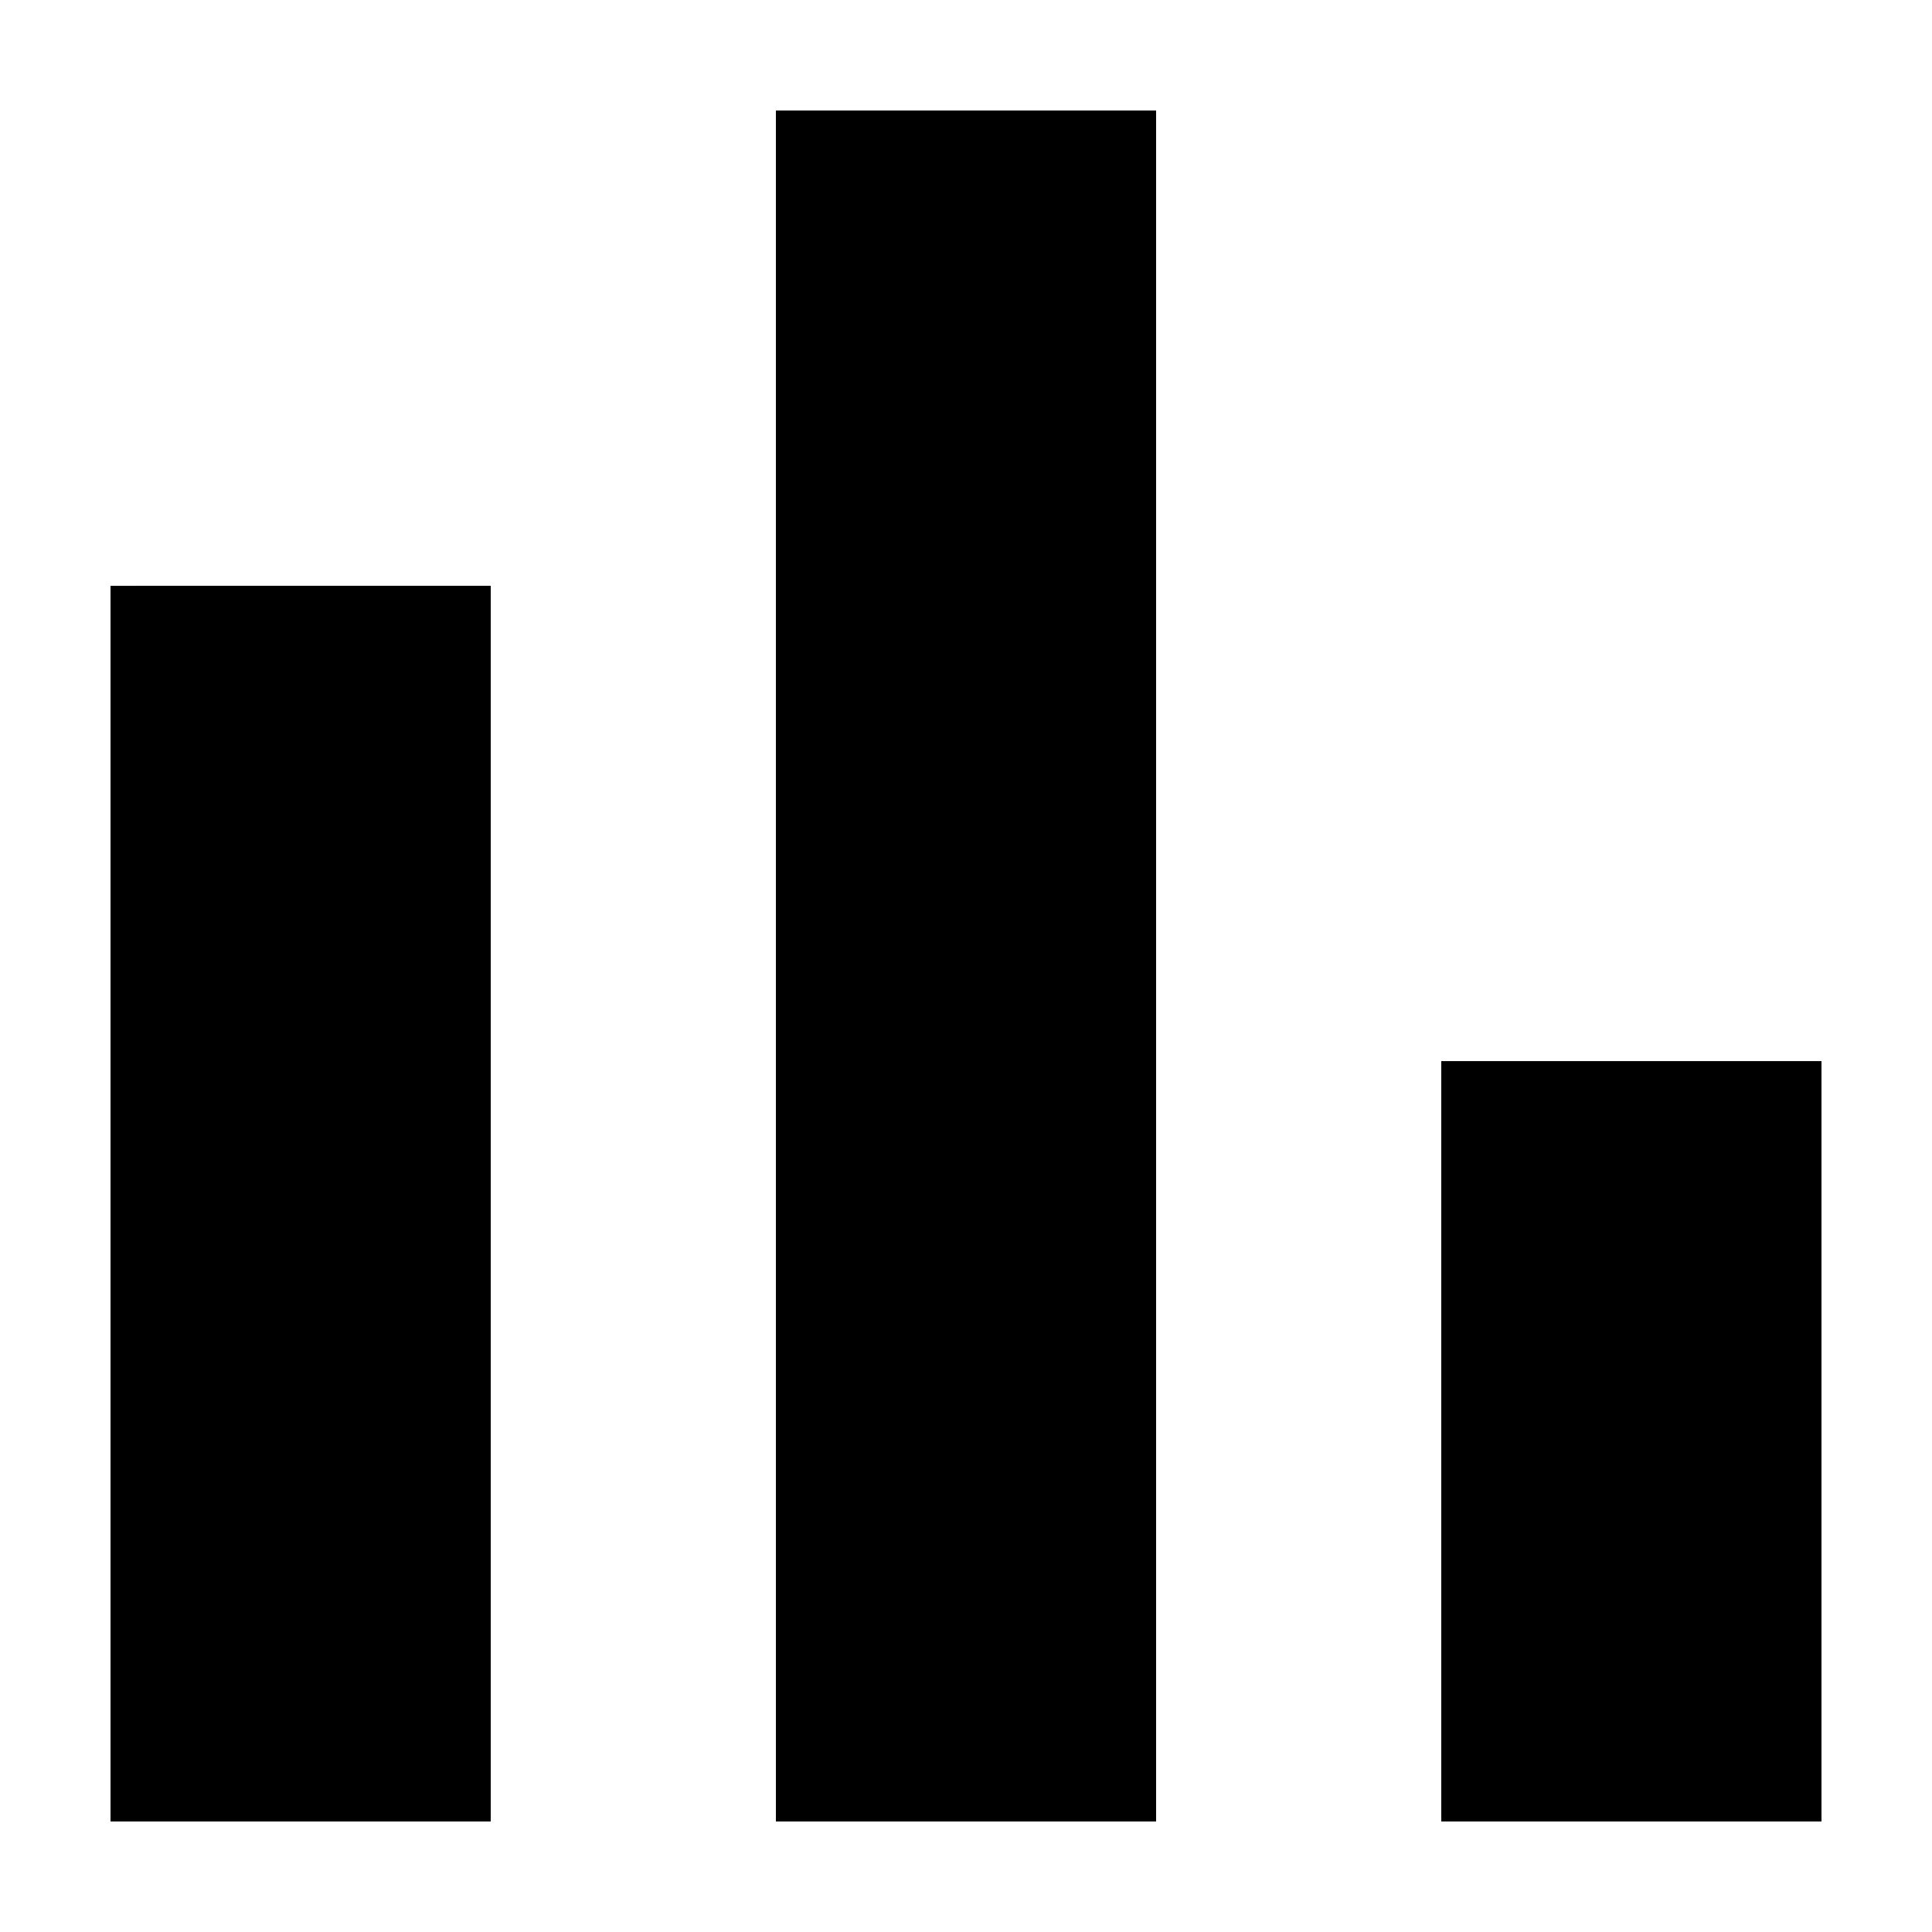
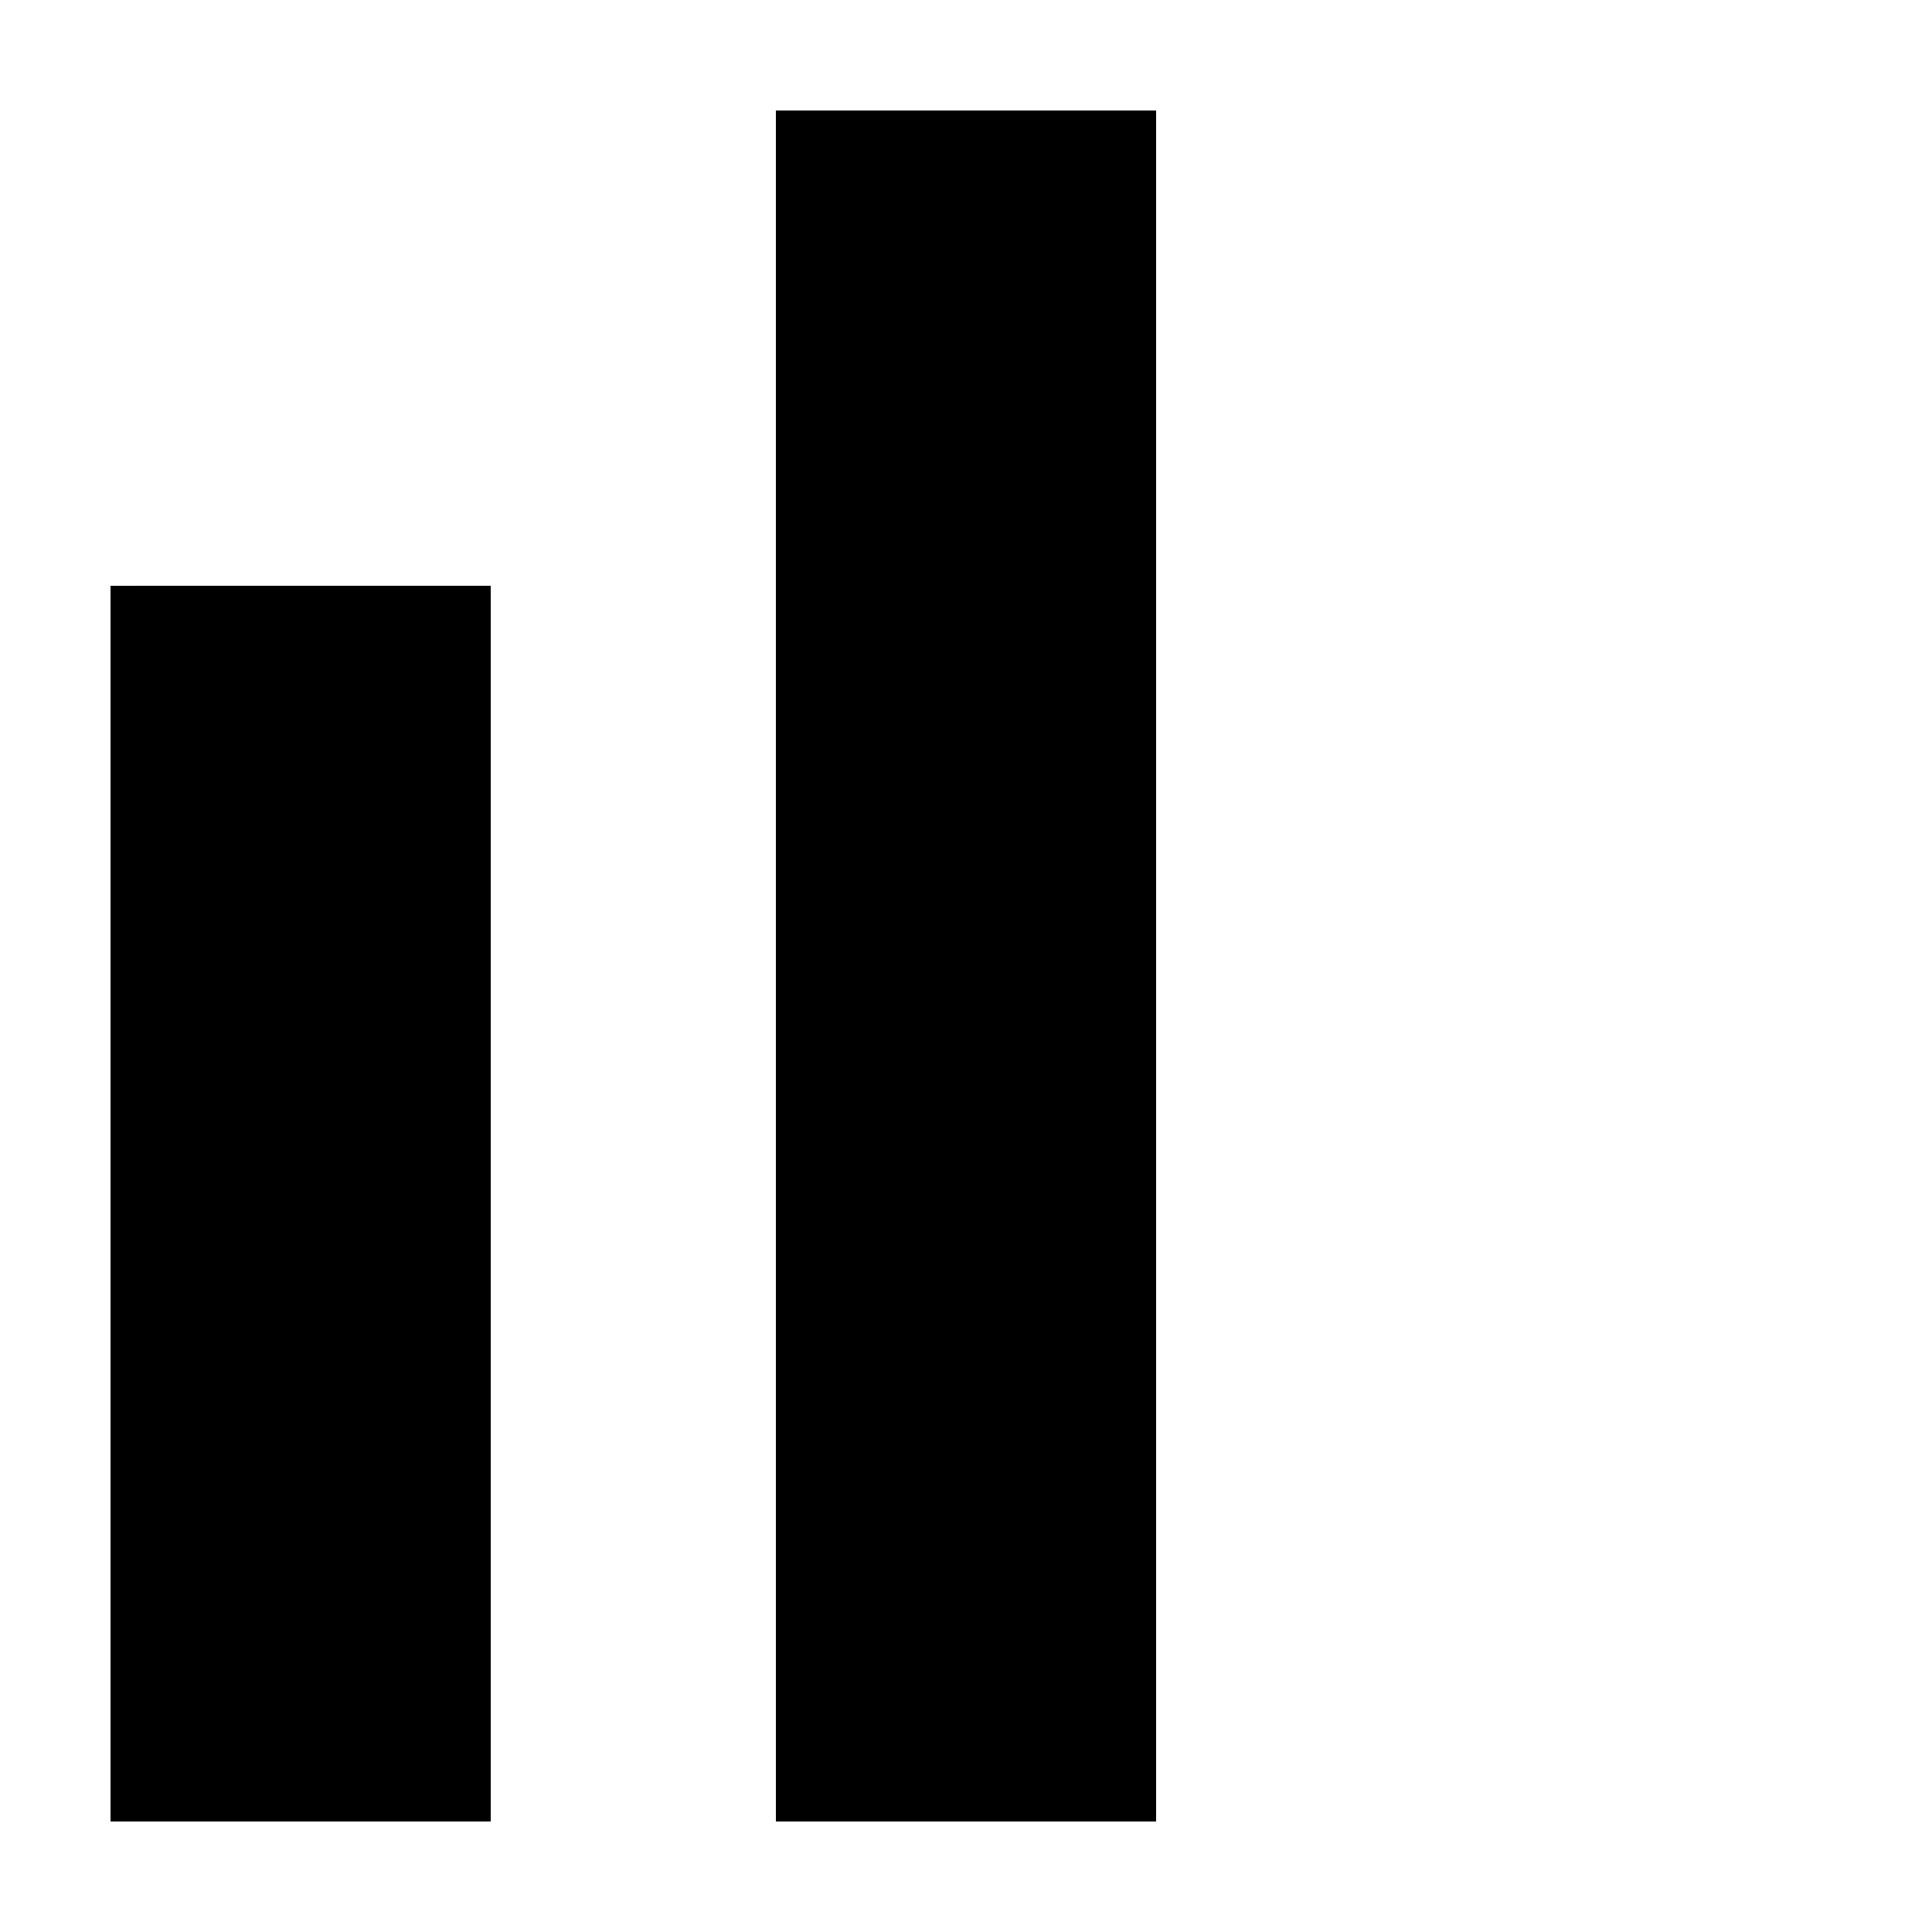
<svg xmlns="http://www.w3.org/2000/svg" fill="#000000" width="800px" height="800px" version="1.1" viewBox="144 144 512 512">
-   <path d="m274.05 299.24v327.48l-100.76-0.004v-327.47zm176.33-125.95v453.43l-100.76-0.004v-453.43zm176.33 251.91v201.52h-100.76v-201.52z" />
+   <path d="m274.05 299.24v327.48l-100.76-0.004v-327.47zm176.33-125.95v453.43l-100.76-0.004v-453.43zm176.33 251.91v201.52v-201.52z" />
</svg>